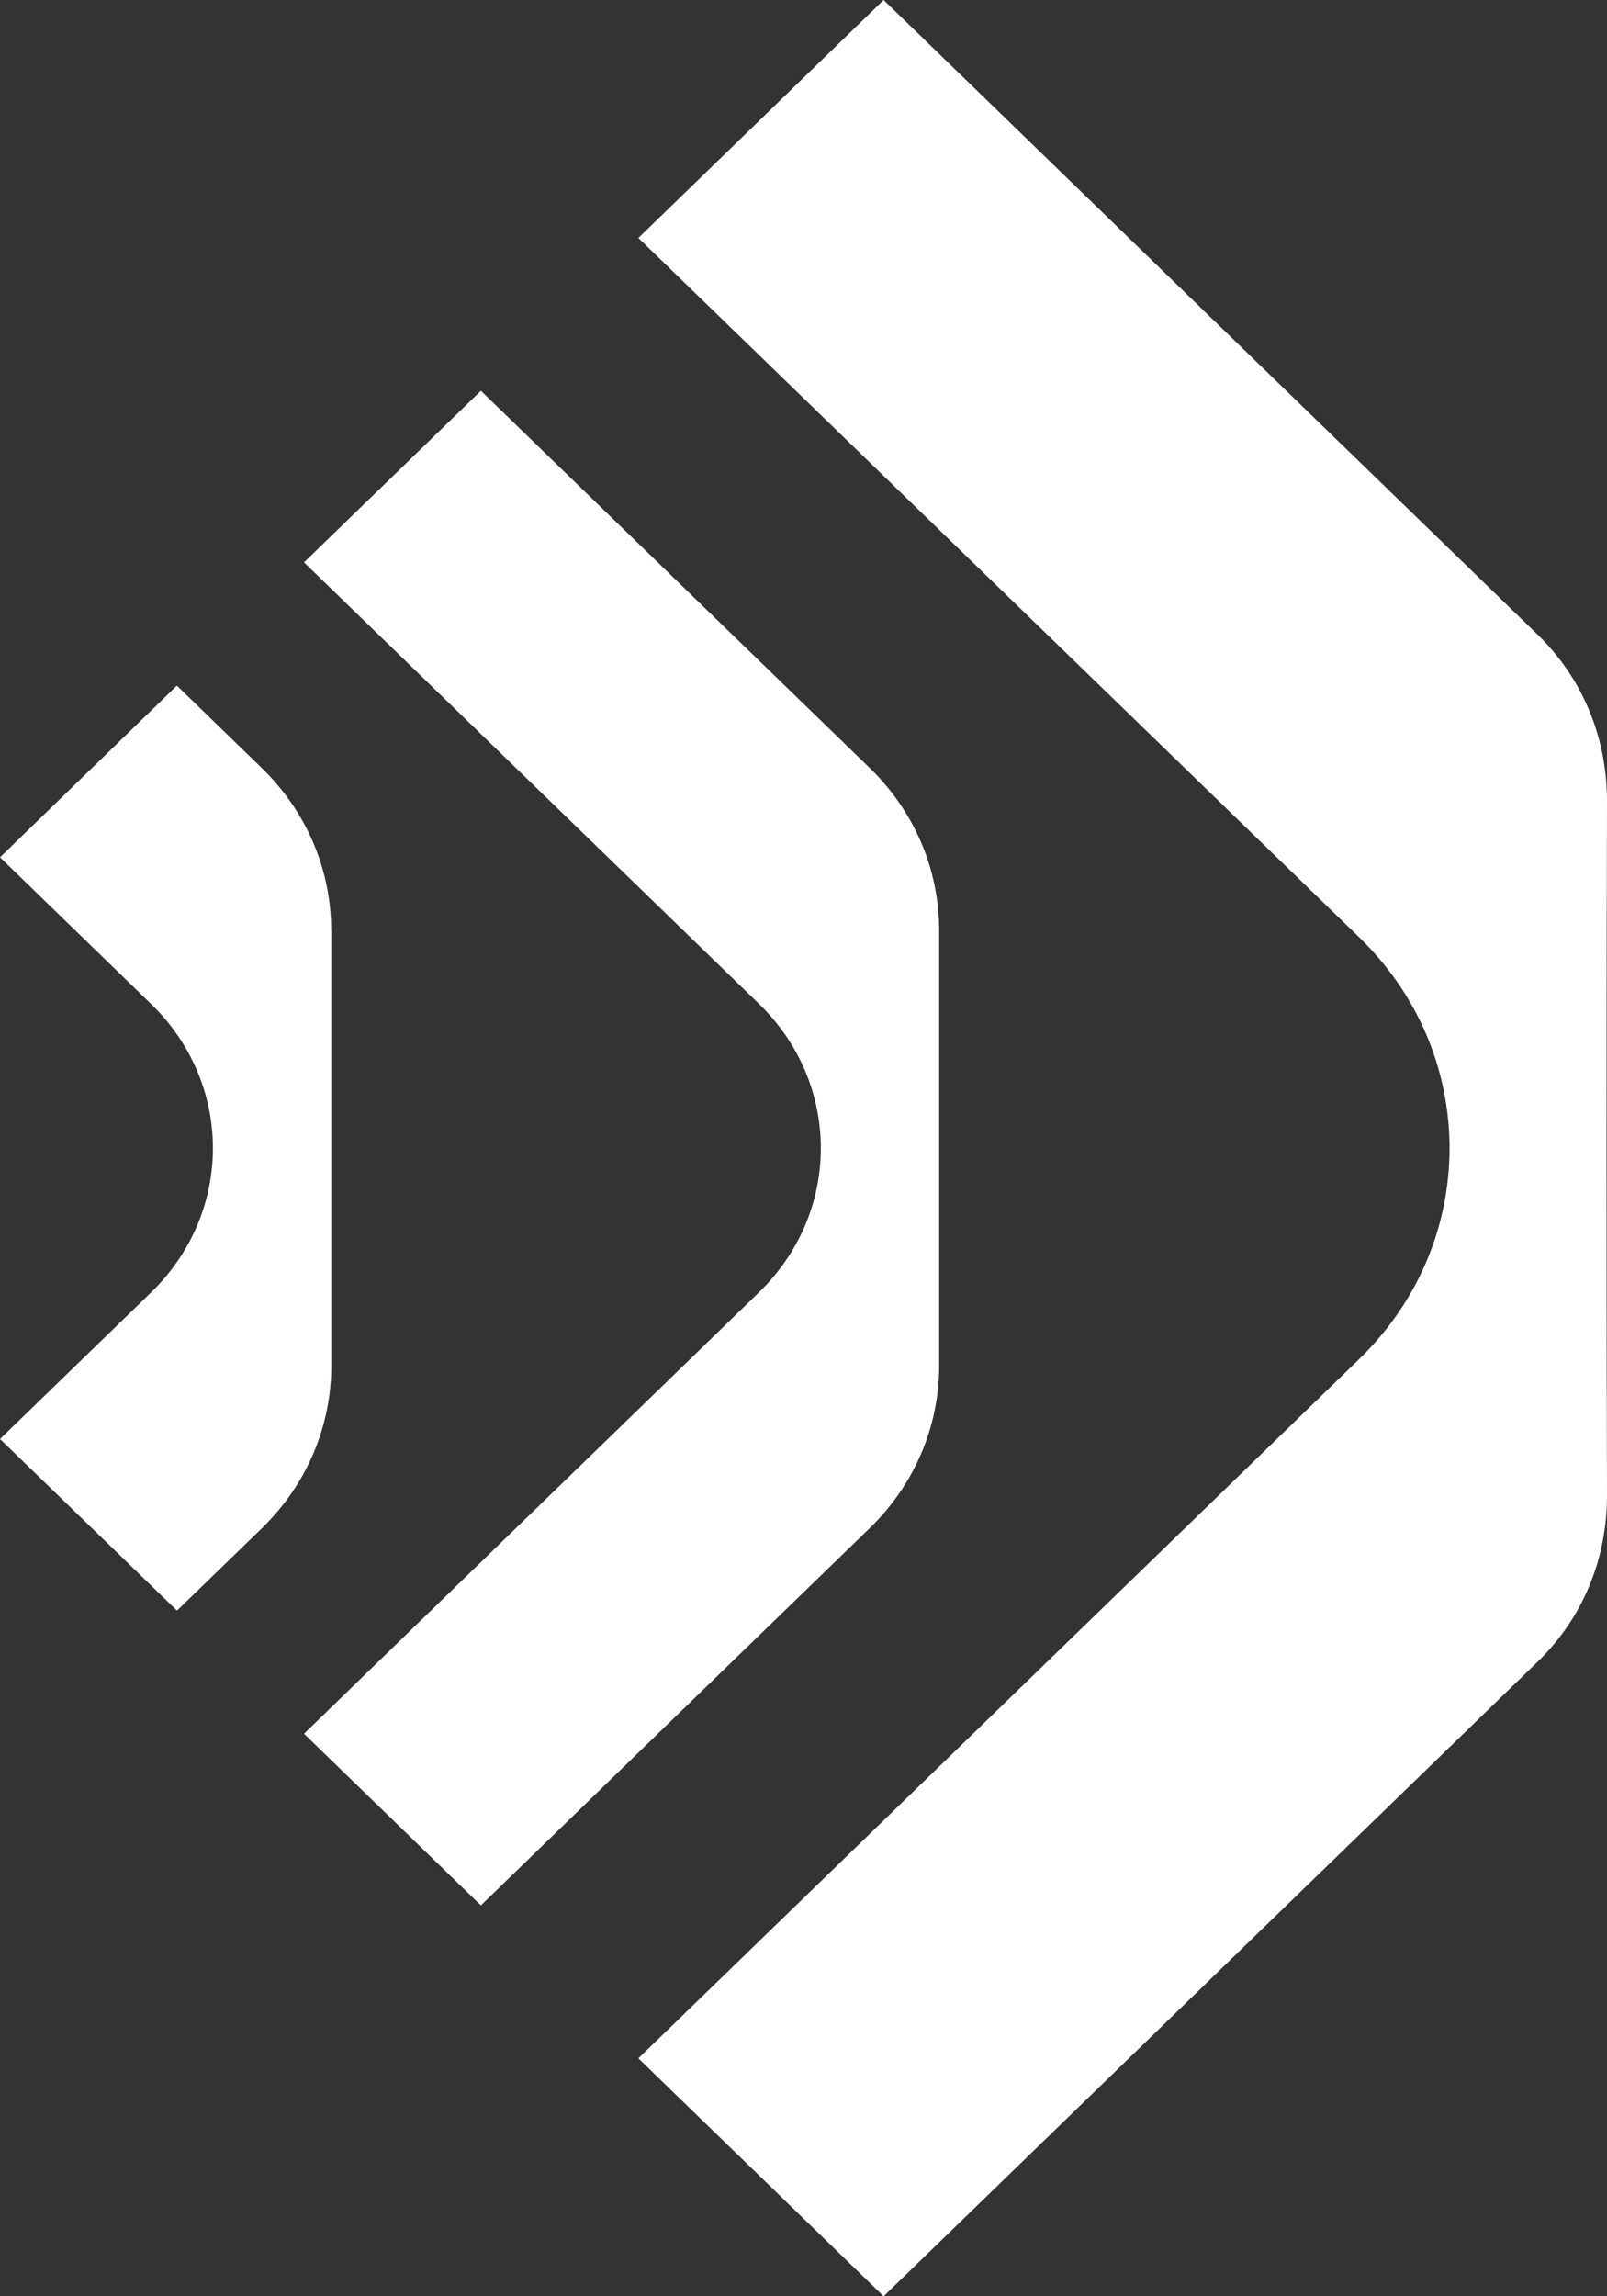
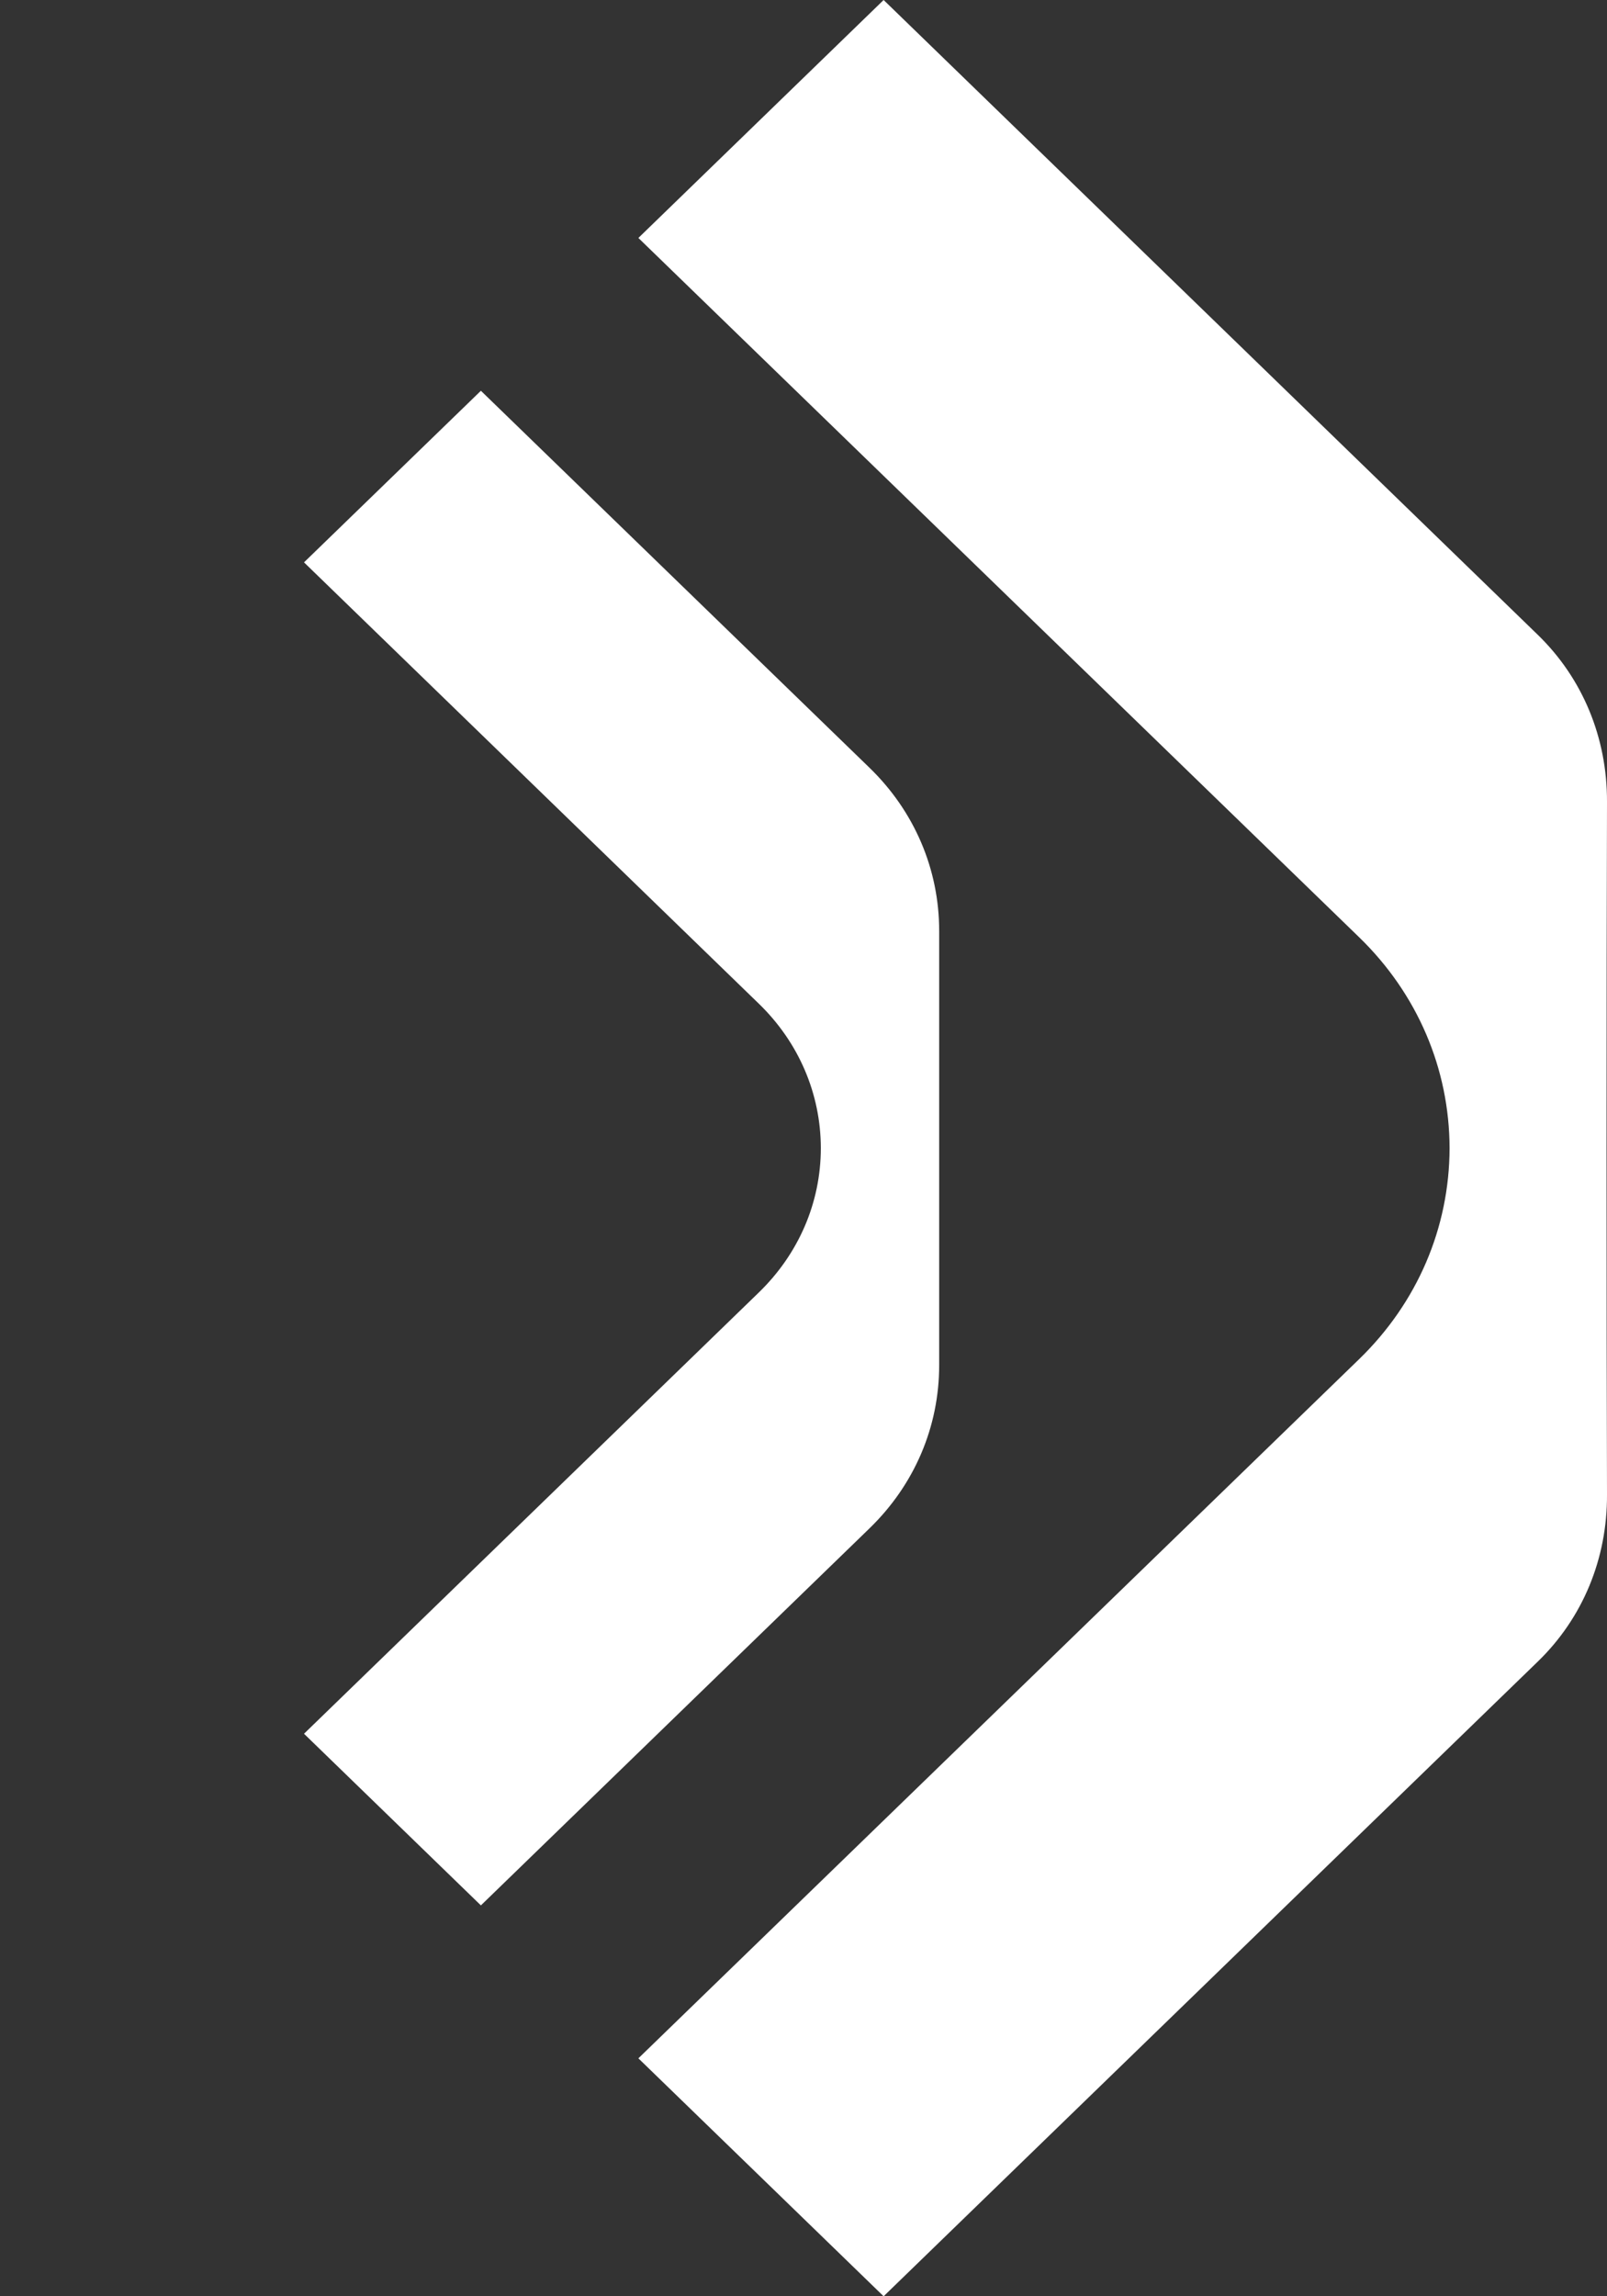
<svg xmlns="http://www.w3.org/2000/svg" width="28" height="40" viewBox="0 0 28 40" fill="none">
  <rect x="0" y="0" width="28" height="40" fill="#333333" stroke="none" />
-   <path d="M5.771 16.22C5.771 15.144 5.34 14.133 4.555 13.373L3.082 11.943L0 14.934L2.631 17.487C3.324 18.159 3.708 19.053 3.71 20.003C3.708 20.949 3.324 21.842 2.631 22.515L0 25.067L3.084 28.056L4.557 26.627C5.34 25.867 5.773 24.856 5.773 23.78V16.218L5.771 16.22Z" fill="white" />
  <path d="M16.364 23.783V16.216C16.364 15.143 15.933 14.132 15.148 13.372L8.379 6.807L5.297 9.796L13.223 17.485C13.916 18.157 14.301 19.052 14.302 20.001C14.301 20.949 13.916 21.84 13.223 22.513L5.297 30.201L8.379 33.191L15.148 26.625C15.933 25.865 16.364 24.856 16.364 23.781" fill="white" />
  <path d="M27.992 20.027V20.021C27.992 17.744 27.995 15.465 28 13.964C28.003 12.848 27.574 11.814 26.792 11.056L15.396 0L11.123 4.145L23.682 16.327C24.694 17.309 25.254 18.613 25.257 20C25.254 21.389 24.694 22.693 23.682 23.675L11.123 35.855L15.396 40L26.792 28.946C27.576 28.188 28.005 27.154 28 26.037C27.995 24.55 27.992 22.294 27.992 20.034V20.027Z" fill="white" />
</svg>